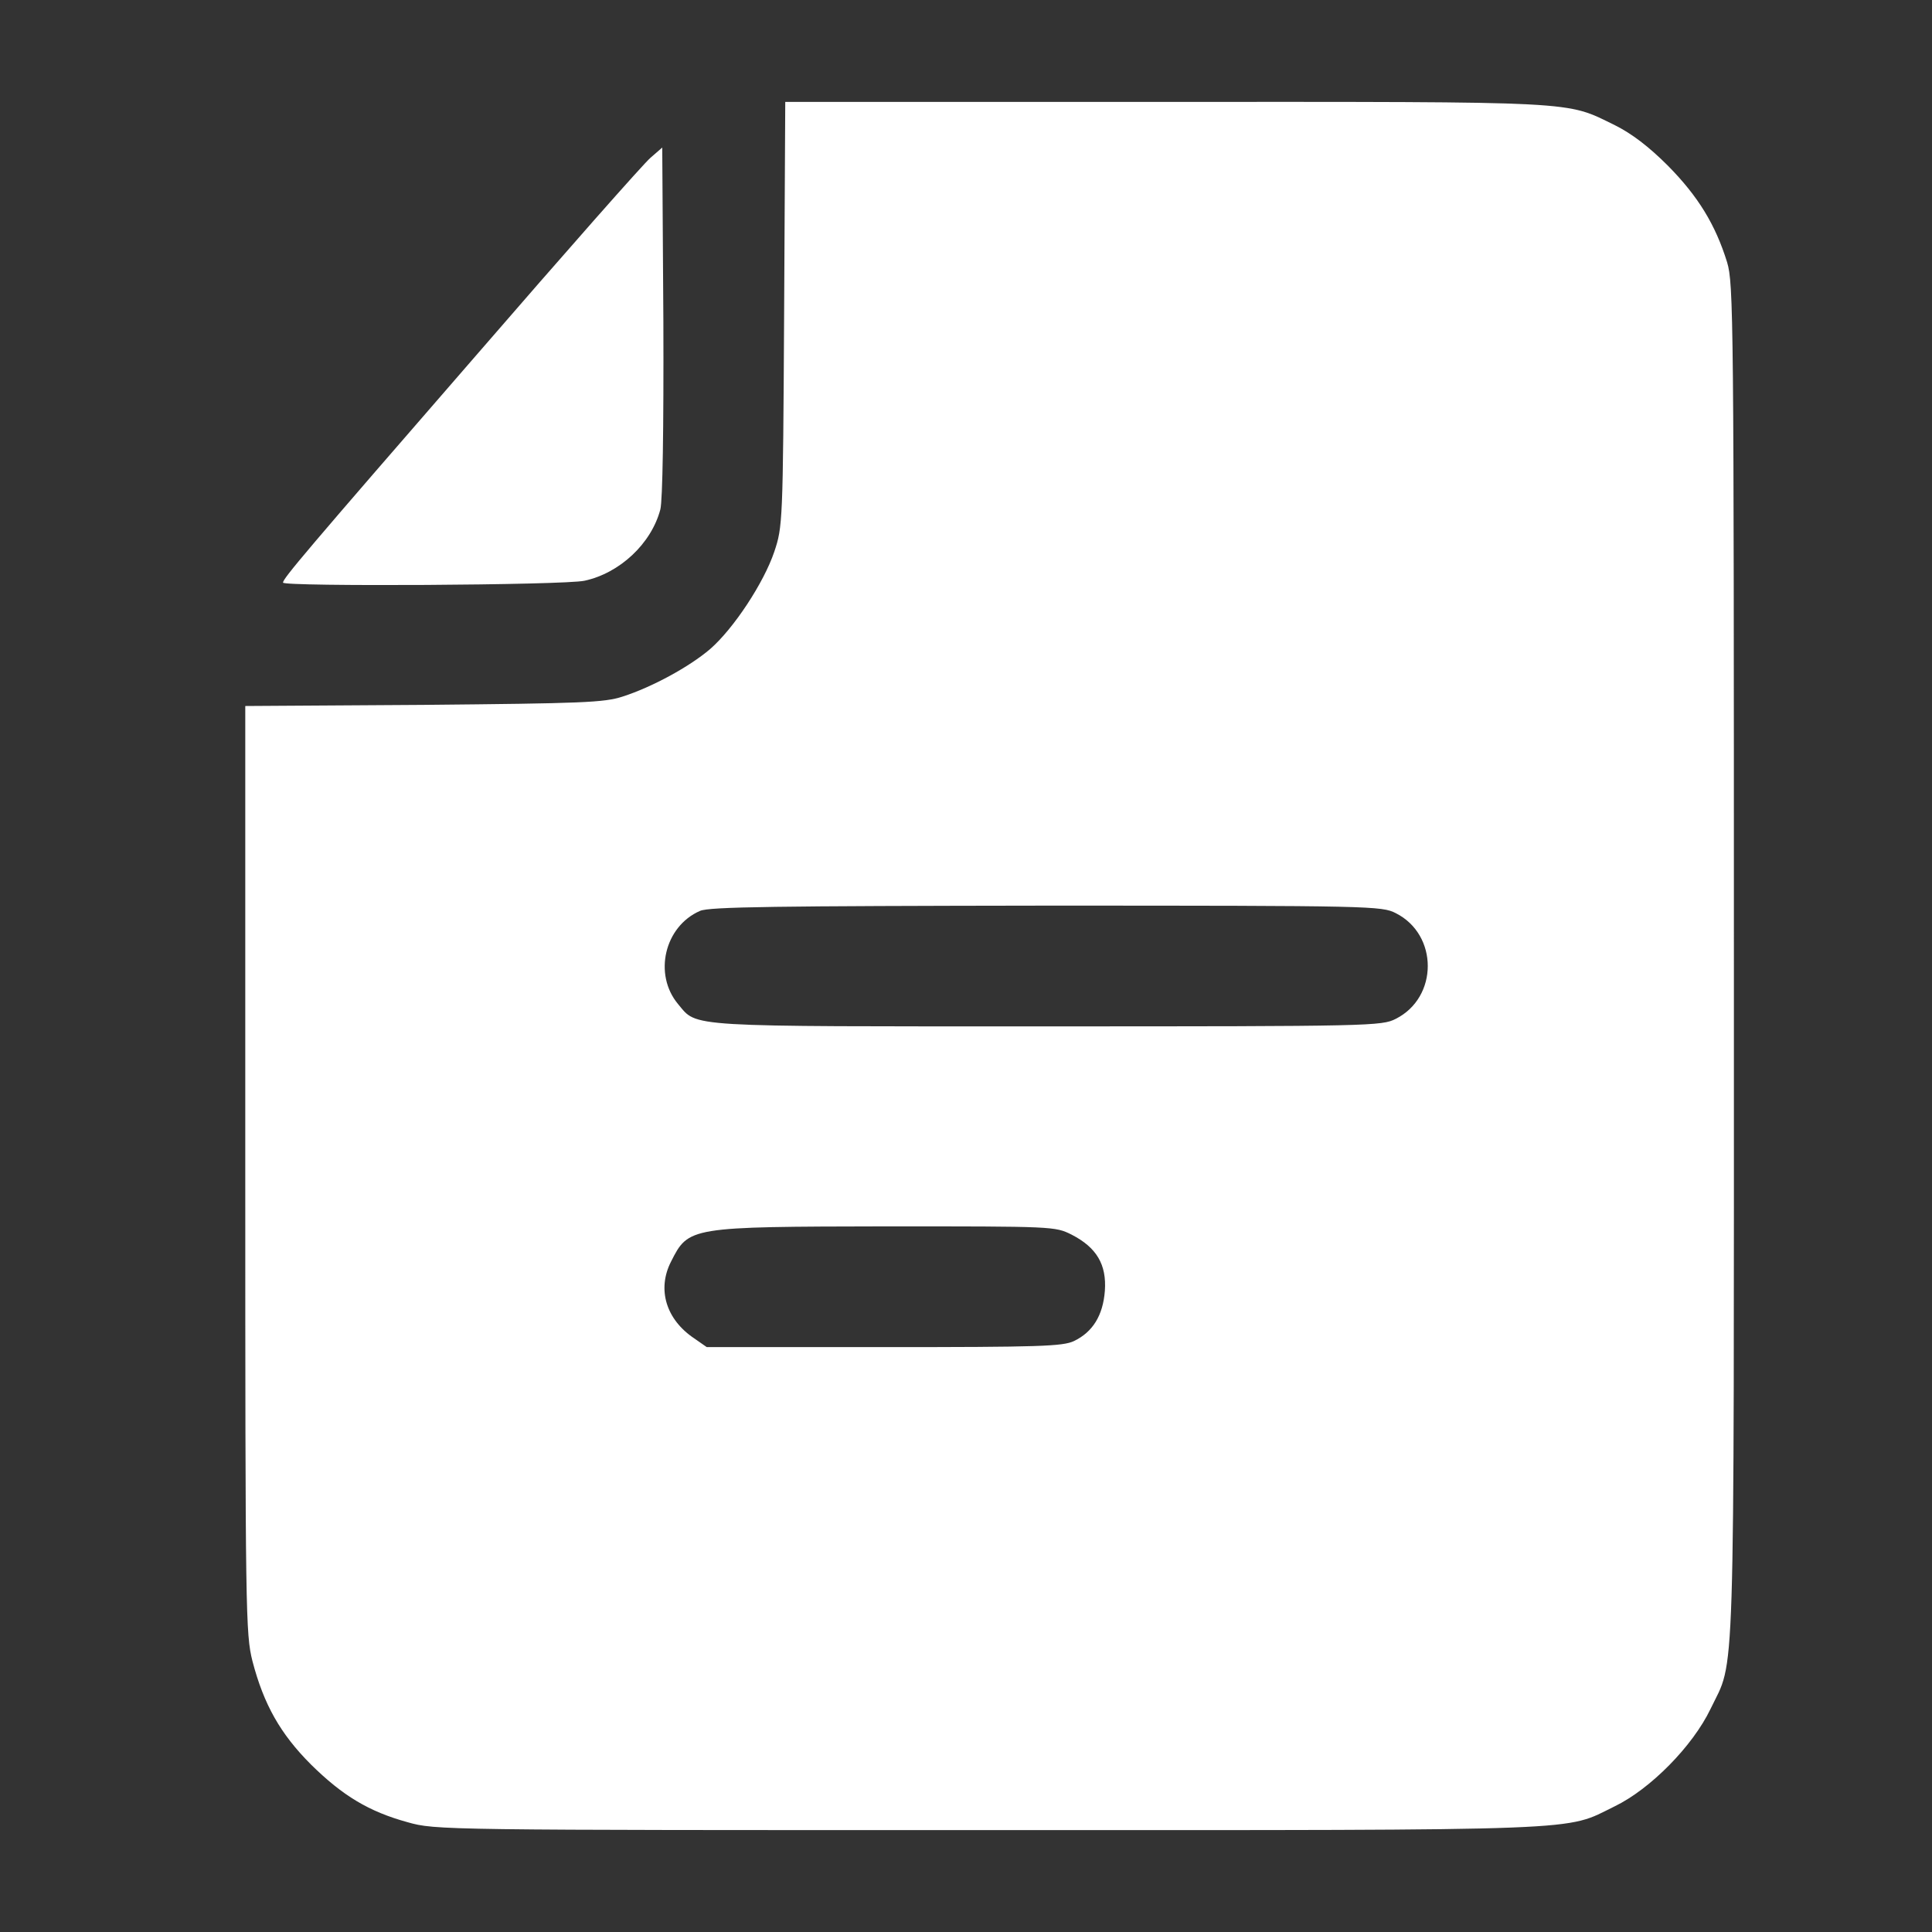
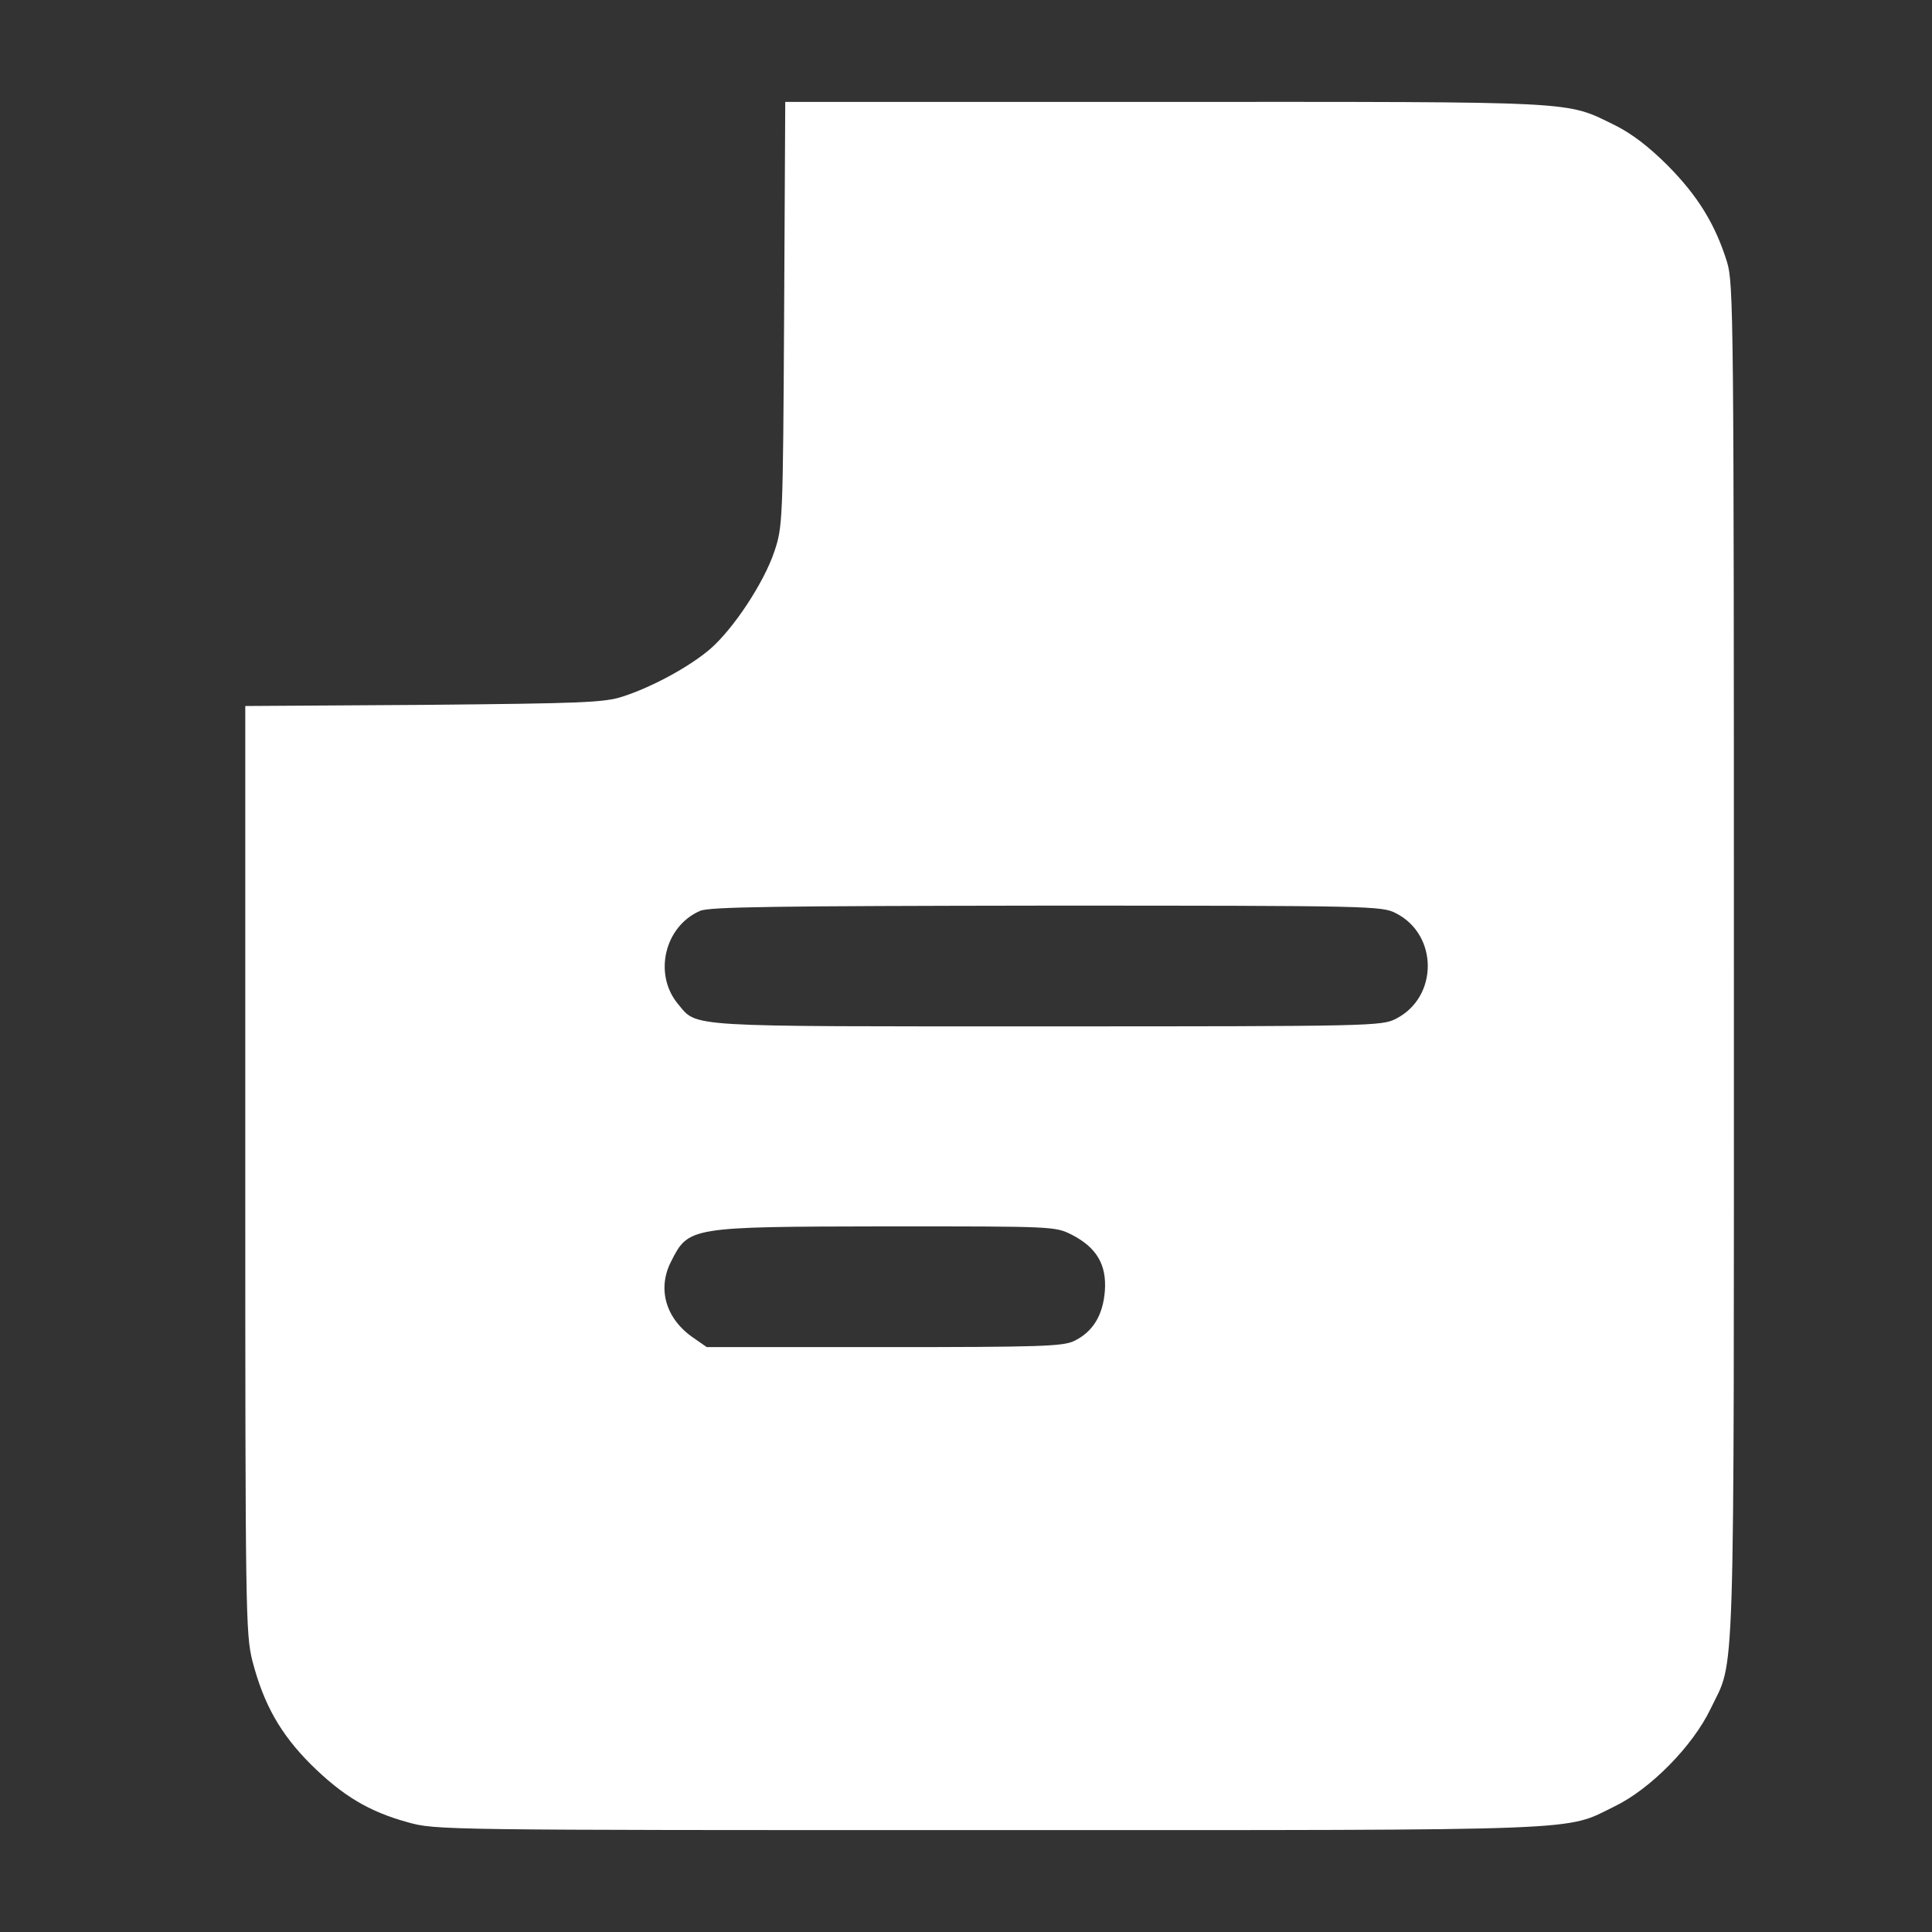
<svg xmlns="http://www.w3.org/2000/svg" version="1.0" width="512pt" height="512pt" viewBox="0 0 512 512" preserveAspectRatio="xMidYMid meet">
  <rect x="0" y="0" width="512" height="512" fill="#333333" stroke="none" />
  <g transform="translate(0,512) scale(0.1,-0.1)" fill="#ffffff" stroke="none">
    <path d="M2078 4288 c-3 -554 -4 -564 -26 -630 -28 -83 -108 -204 -170 -258 -55 -47 -154 -101 -232 -126 -49 -16 -107 -18 -527 -22 l-473 -3 0 -1228 c0 -1181 1 -1231 19 -1303 30 -115 74 -193 155 -274 84 -83 154 -125 256 -153 74 -21 88 -21 1540 -21 1614 0 1524 -3 1659 63 95 46 207 160 254 258 66 138 62 2 62 1974 0 1719 -1 1803 -18 1860 -31 100 -77 175 -157 256 -51 51 -96 85 -140 107 -133 65 -83 62 -1192 62 l-1007 0 -3 -562z m1621 -1588 c113 -57 113 -223 0 -280 -37 -19 -63 -20 -924 -20 -968 0 -926 -3 -978 59 -66 79 -36 206 58 247 24 11 202 13 918 14 864 0 889 -1 926 -20z m-859 -852 c66 -34 93 -79 88 -149 -5 -65 -32 -109 -82 -133 -30 -14 -91 -16 -504 -16 l-469 0 -33 23 c-75 50 -99 130 -62 203 47 93 47 93 572 94 443 0 446 0 490 -22z" />
-     <path d="M1724 4702 c-18 -15 -227 -252 -465 -527 -450 -518 -509 -588 -509 -599 0 -11 745 -7 799 5 93 20 177 98 201 189 6 24 9 212 8 498 l-3 461 -31 -27z" />
  </g>
</svg>